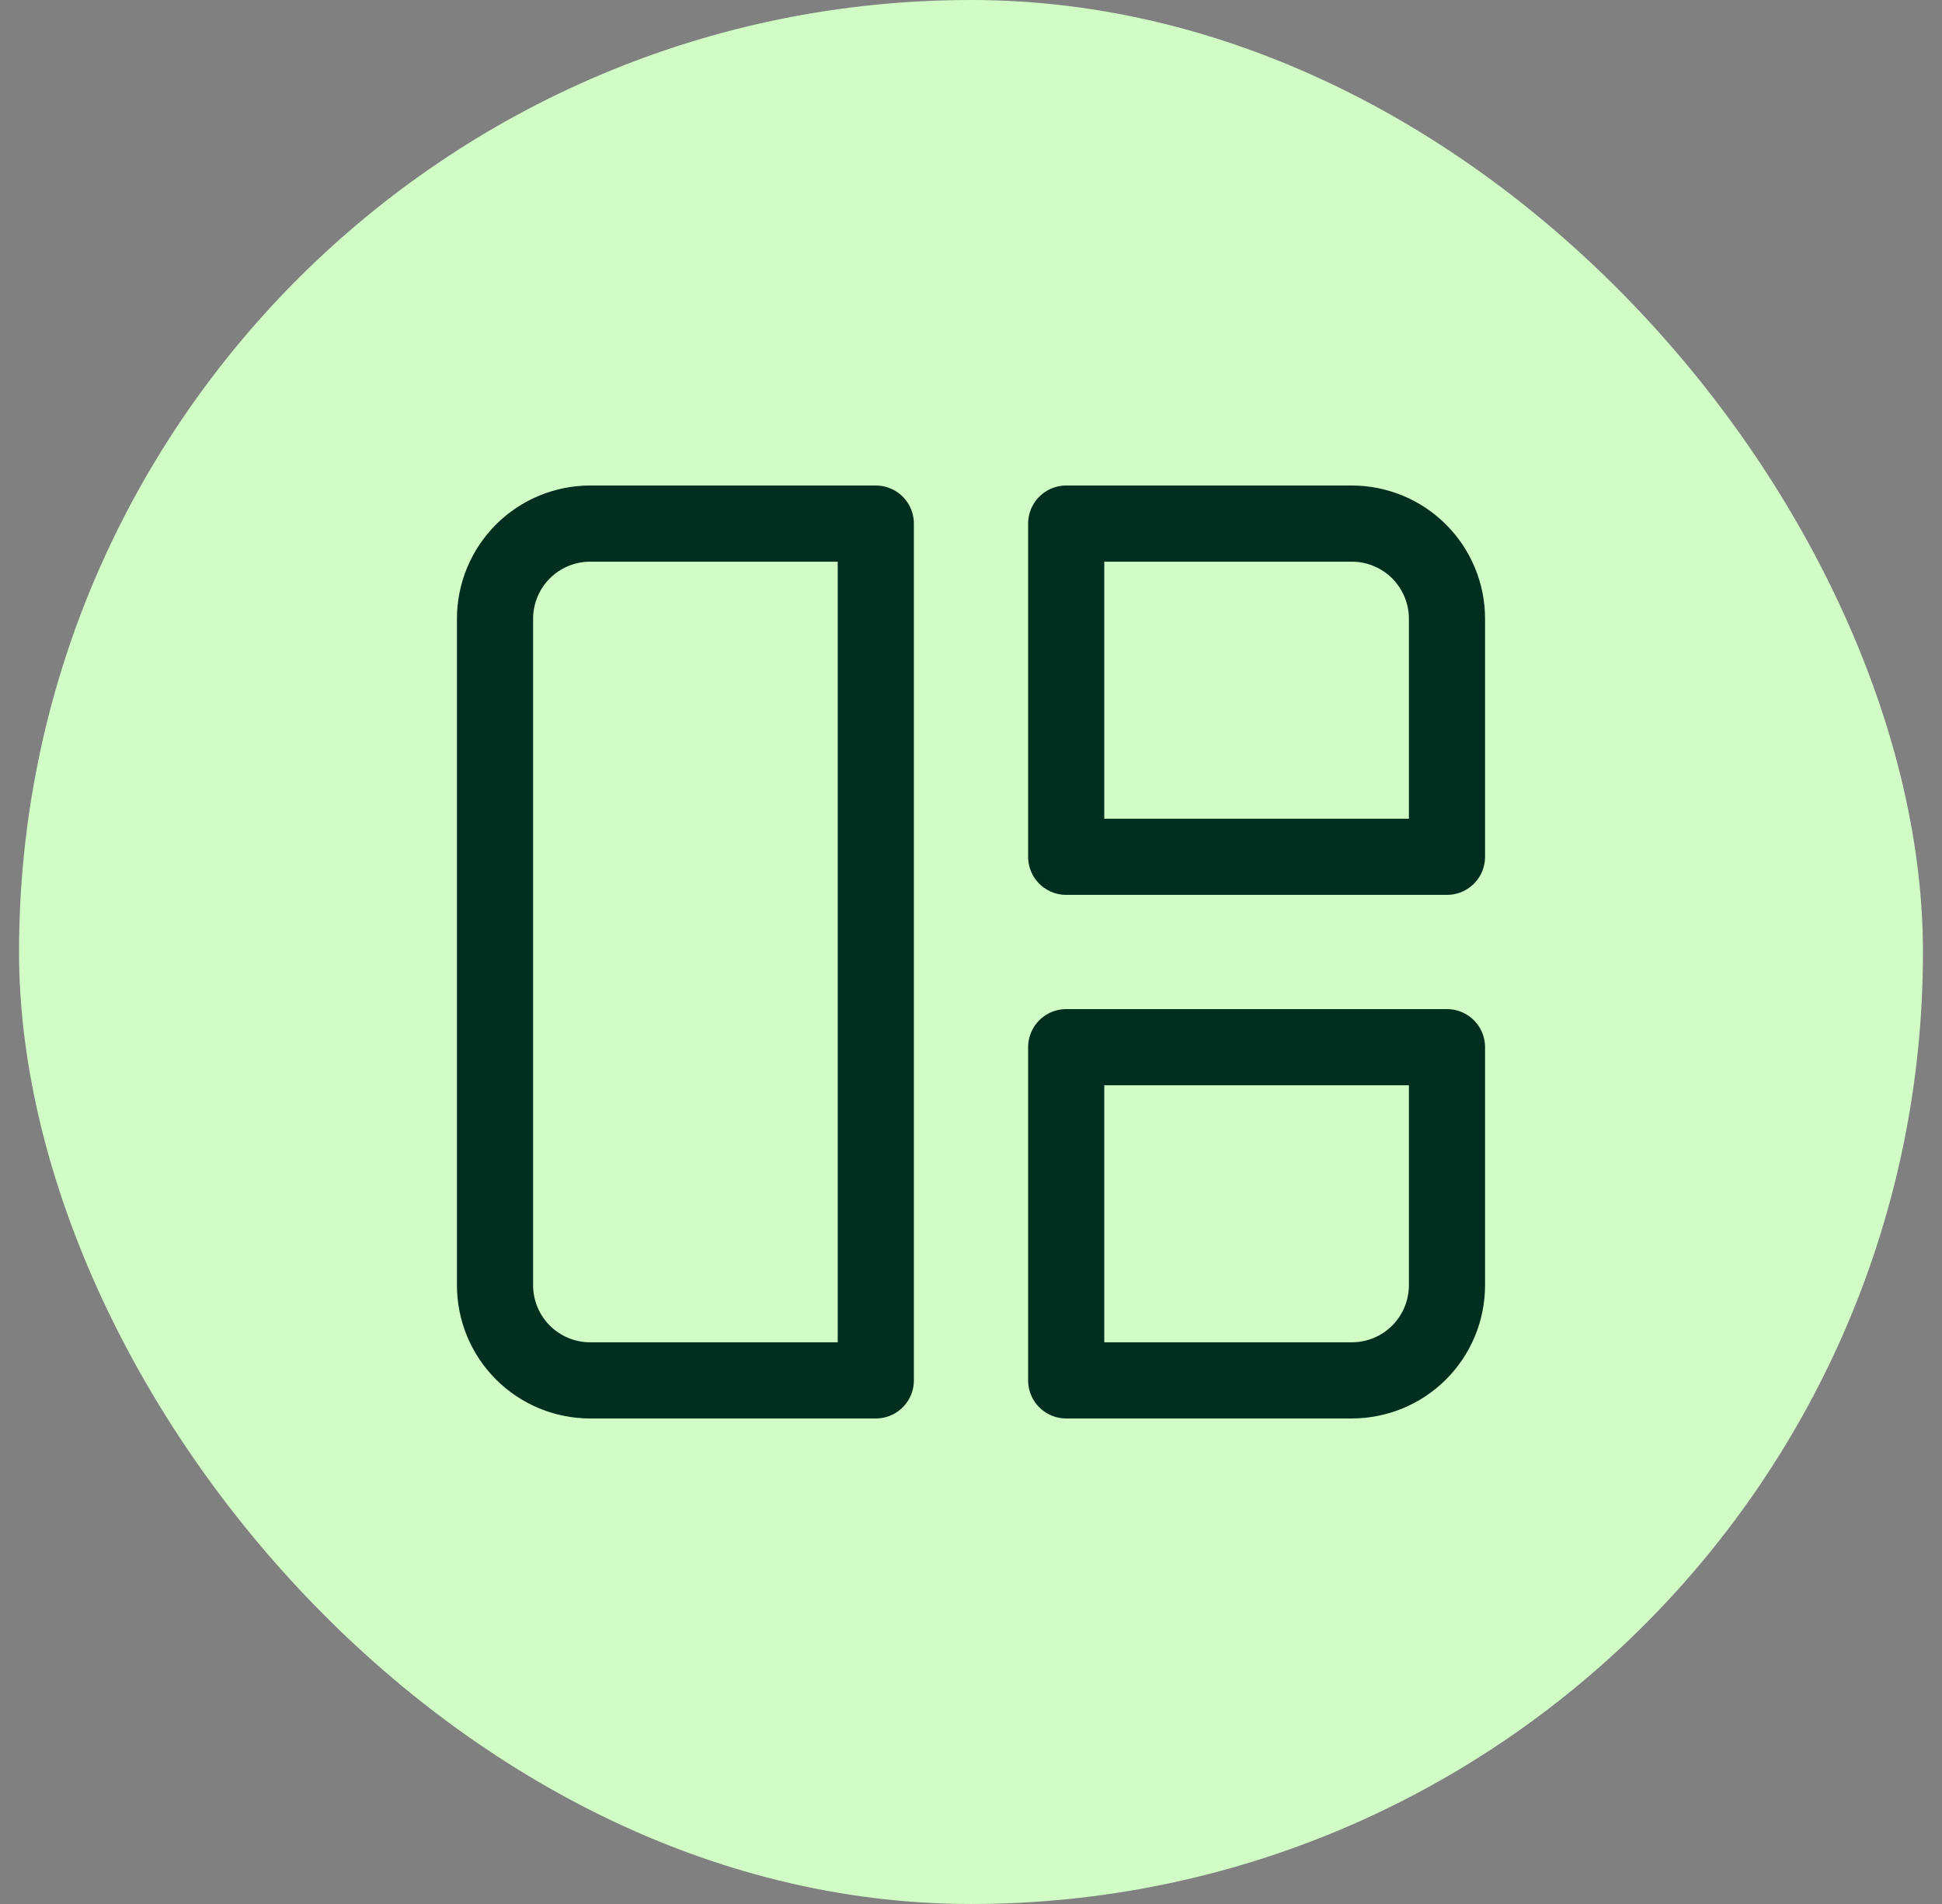
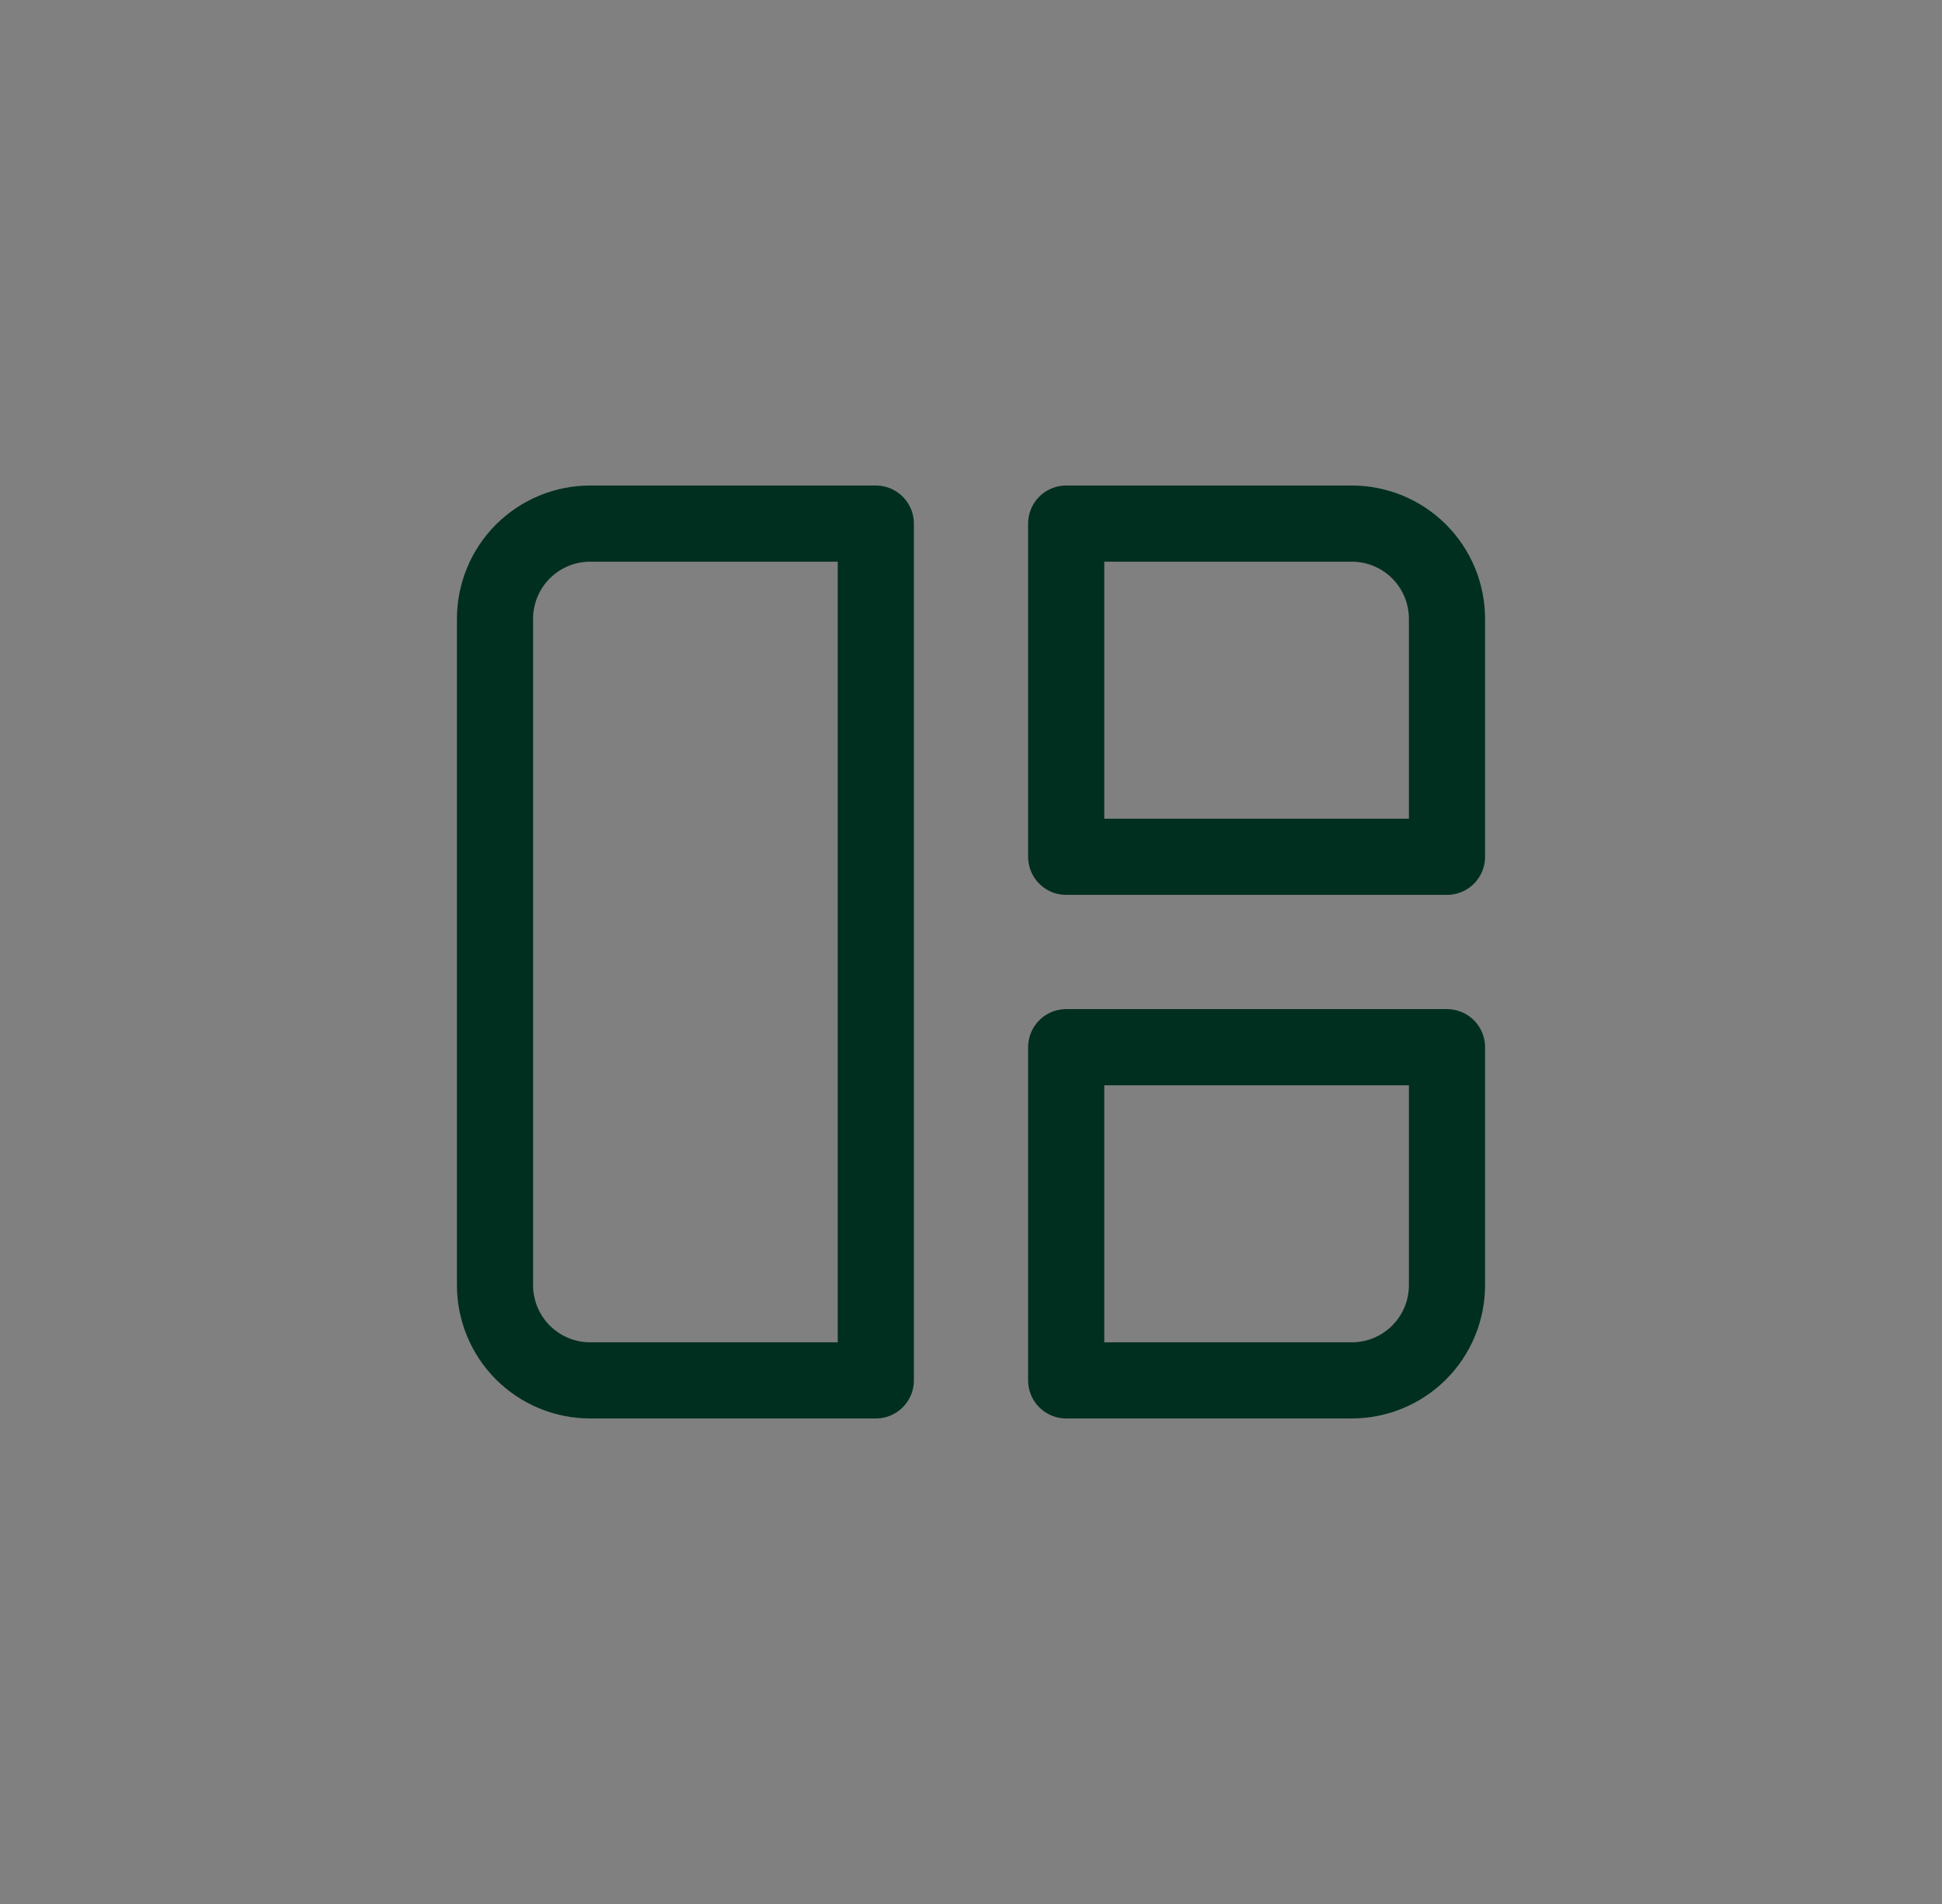
<svg xmlns="http://www.w3.org/2000/svg" width="51" height="50" viewBox="0 0 51 50" fill="none">
  <rect x="0" y="0" width="51" height="50" fill="#808080" stroke="none" />
-   <rect x="0.5" width="50" height="50" rx="25" fill="#D2FCC6" />
-   <path d="M13 16.25C13 15.587 13.263 14.951 13.732 14.482C14.201 14.013 14.837 13.75 15.5 13.75H23V36.25H15.5C14.837 36.25 14.201 35.987 13.732 35.518C13.263 35.049 13 34.413 13 33.75V16.25ZM28 13.75H35.5C36.163 13.75 36.799 14.013 37.268 14.482C37.737 14.951 38 15.587 38 16.25V22.5H28V13.75ZM28 27.5H38V33.75C38 34.413 37.737 35.049 37.268 35.518C36.799 35.987 36.163 36.25 35.5 36.25H28V27.5Z" stroke="#002F1F" stroke-width="2" stroke-linecap="round" stroke-linejoin="round" />
+   <path d="M13 16.25C13 15.587 13.263 14.951 13.732 14.482C14.201 14.013 14.837 13.75 15.5 13.75H23V36.25H15.5C14.837 36.25 14.201 35.987 13.732 35.518C13.263 35.049 13 34.413 13 33.75V16.25ZM28 13.75H35.5C36.163 13.75 36.799 14.013 37.268 14.482C37.737 14.951 38 15.587 38 16.25V22.5H28V13.75M28 27.5H38V33.75C38 34.413 37.737 35.049 37.268 35.518C36.799 35.987 36.163 36.25 35.5 36.25H28V27.5Z" stroke="#002F1F" stroke-width="2" stroke-linecap="round" stroke-linejoin="round" />
</svg>